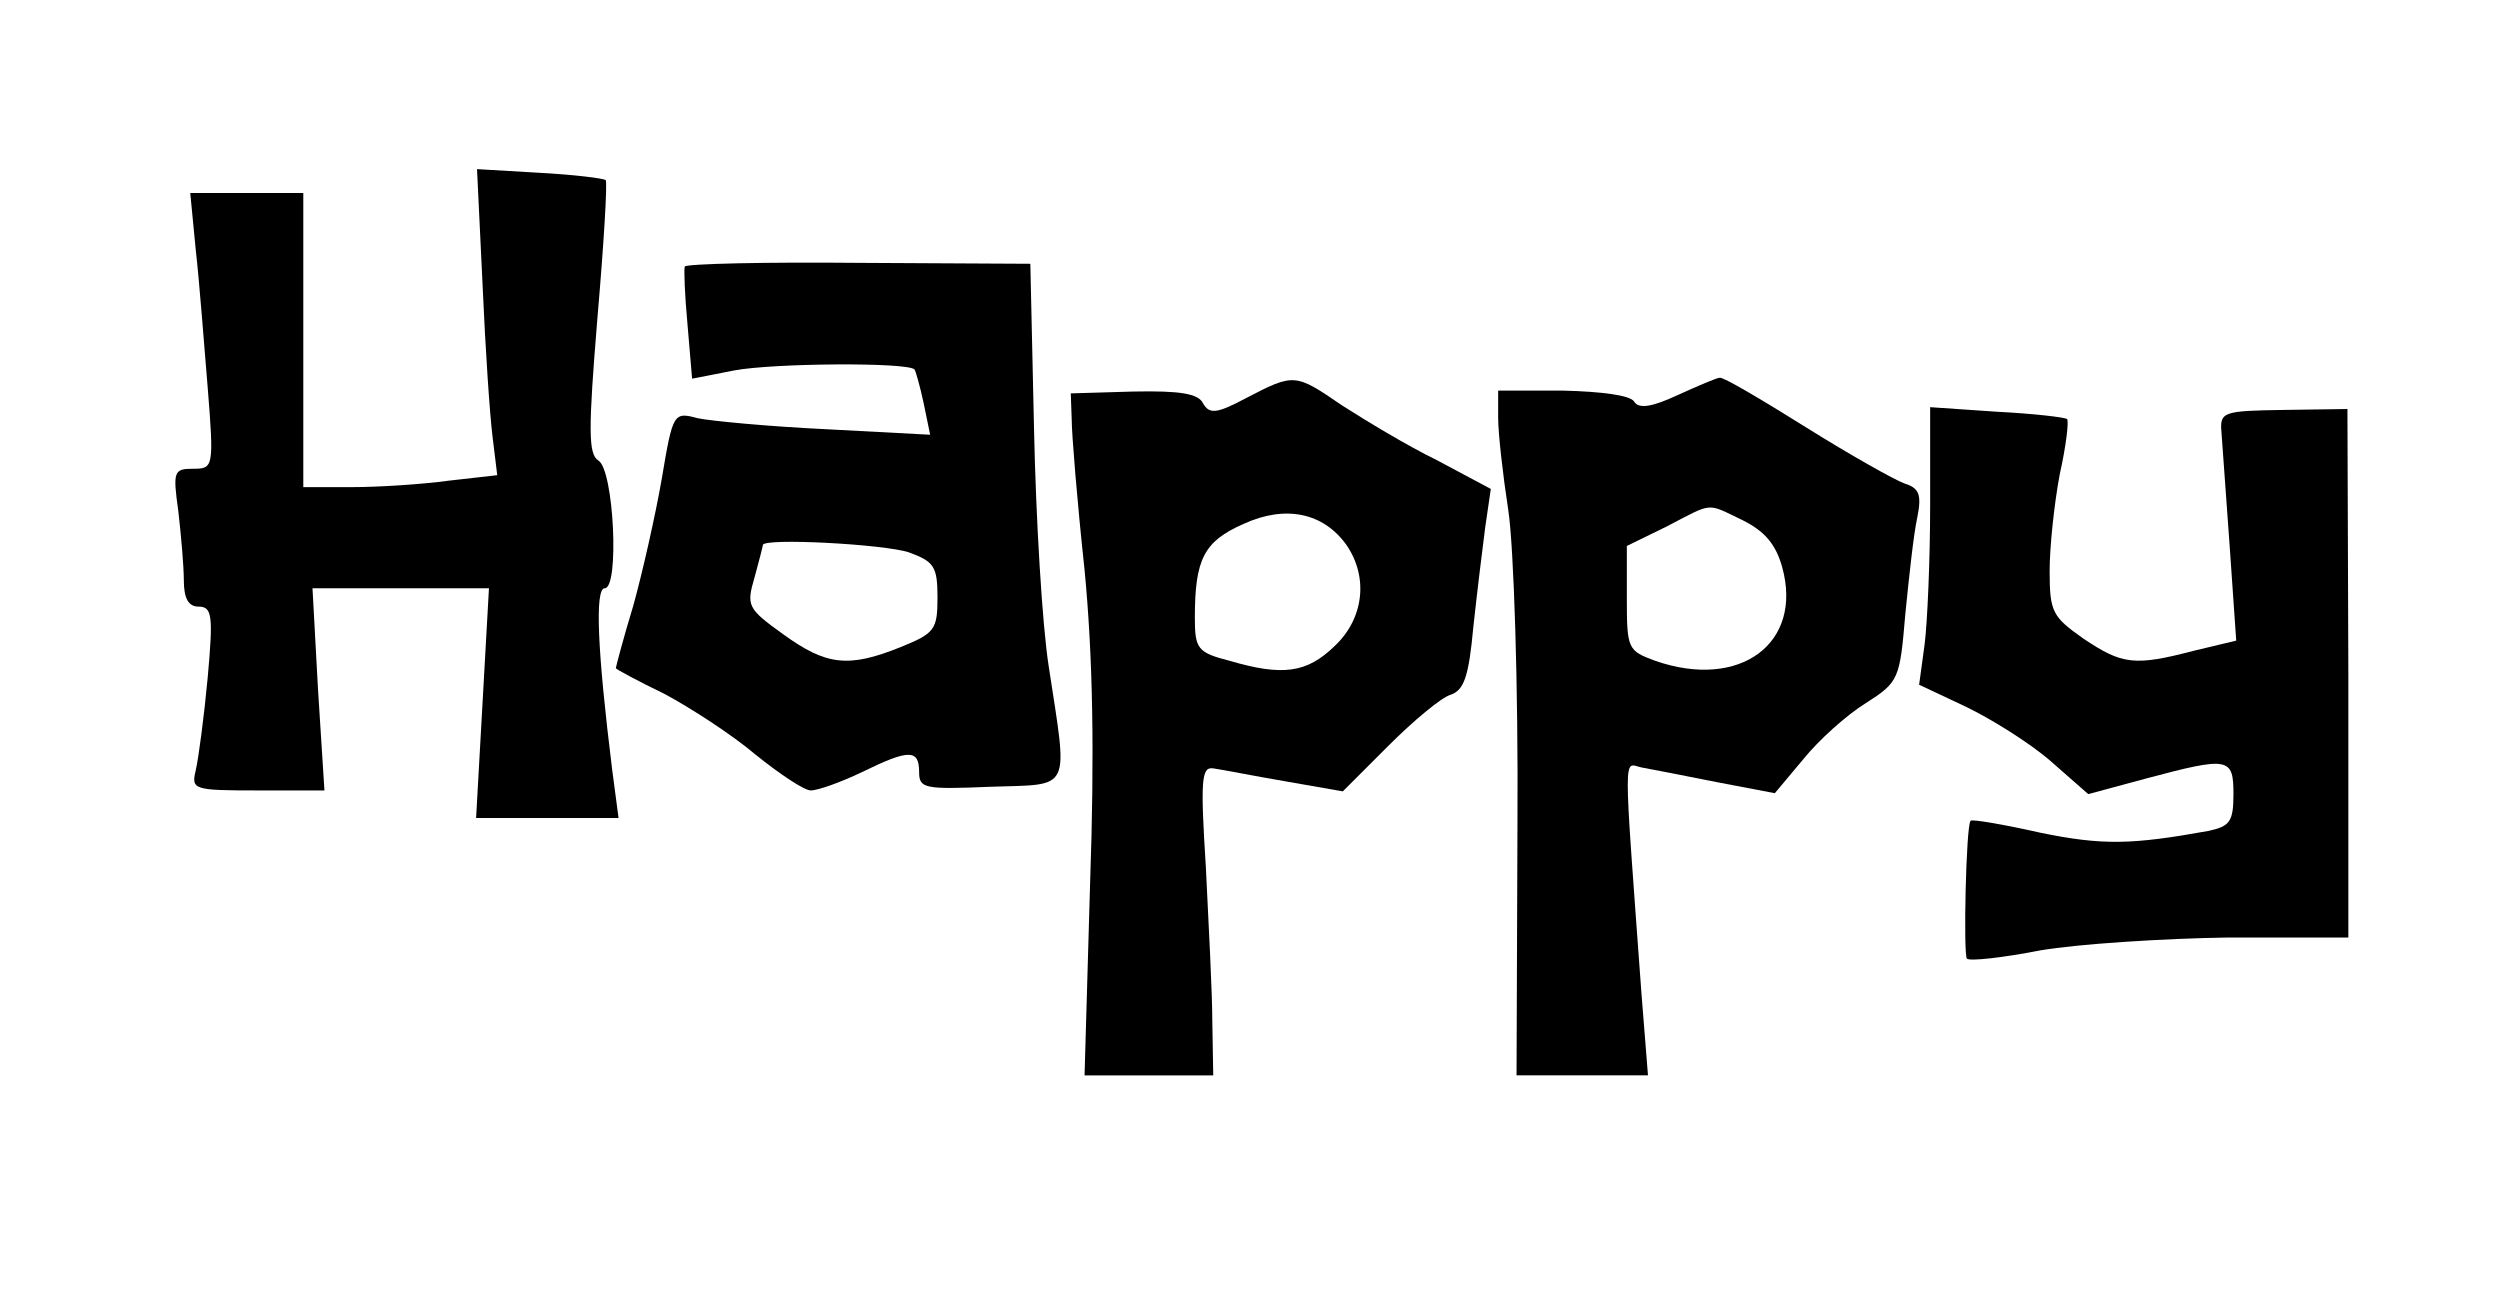
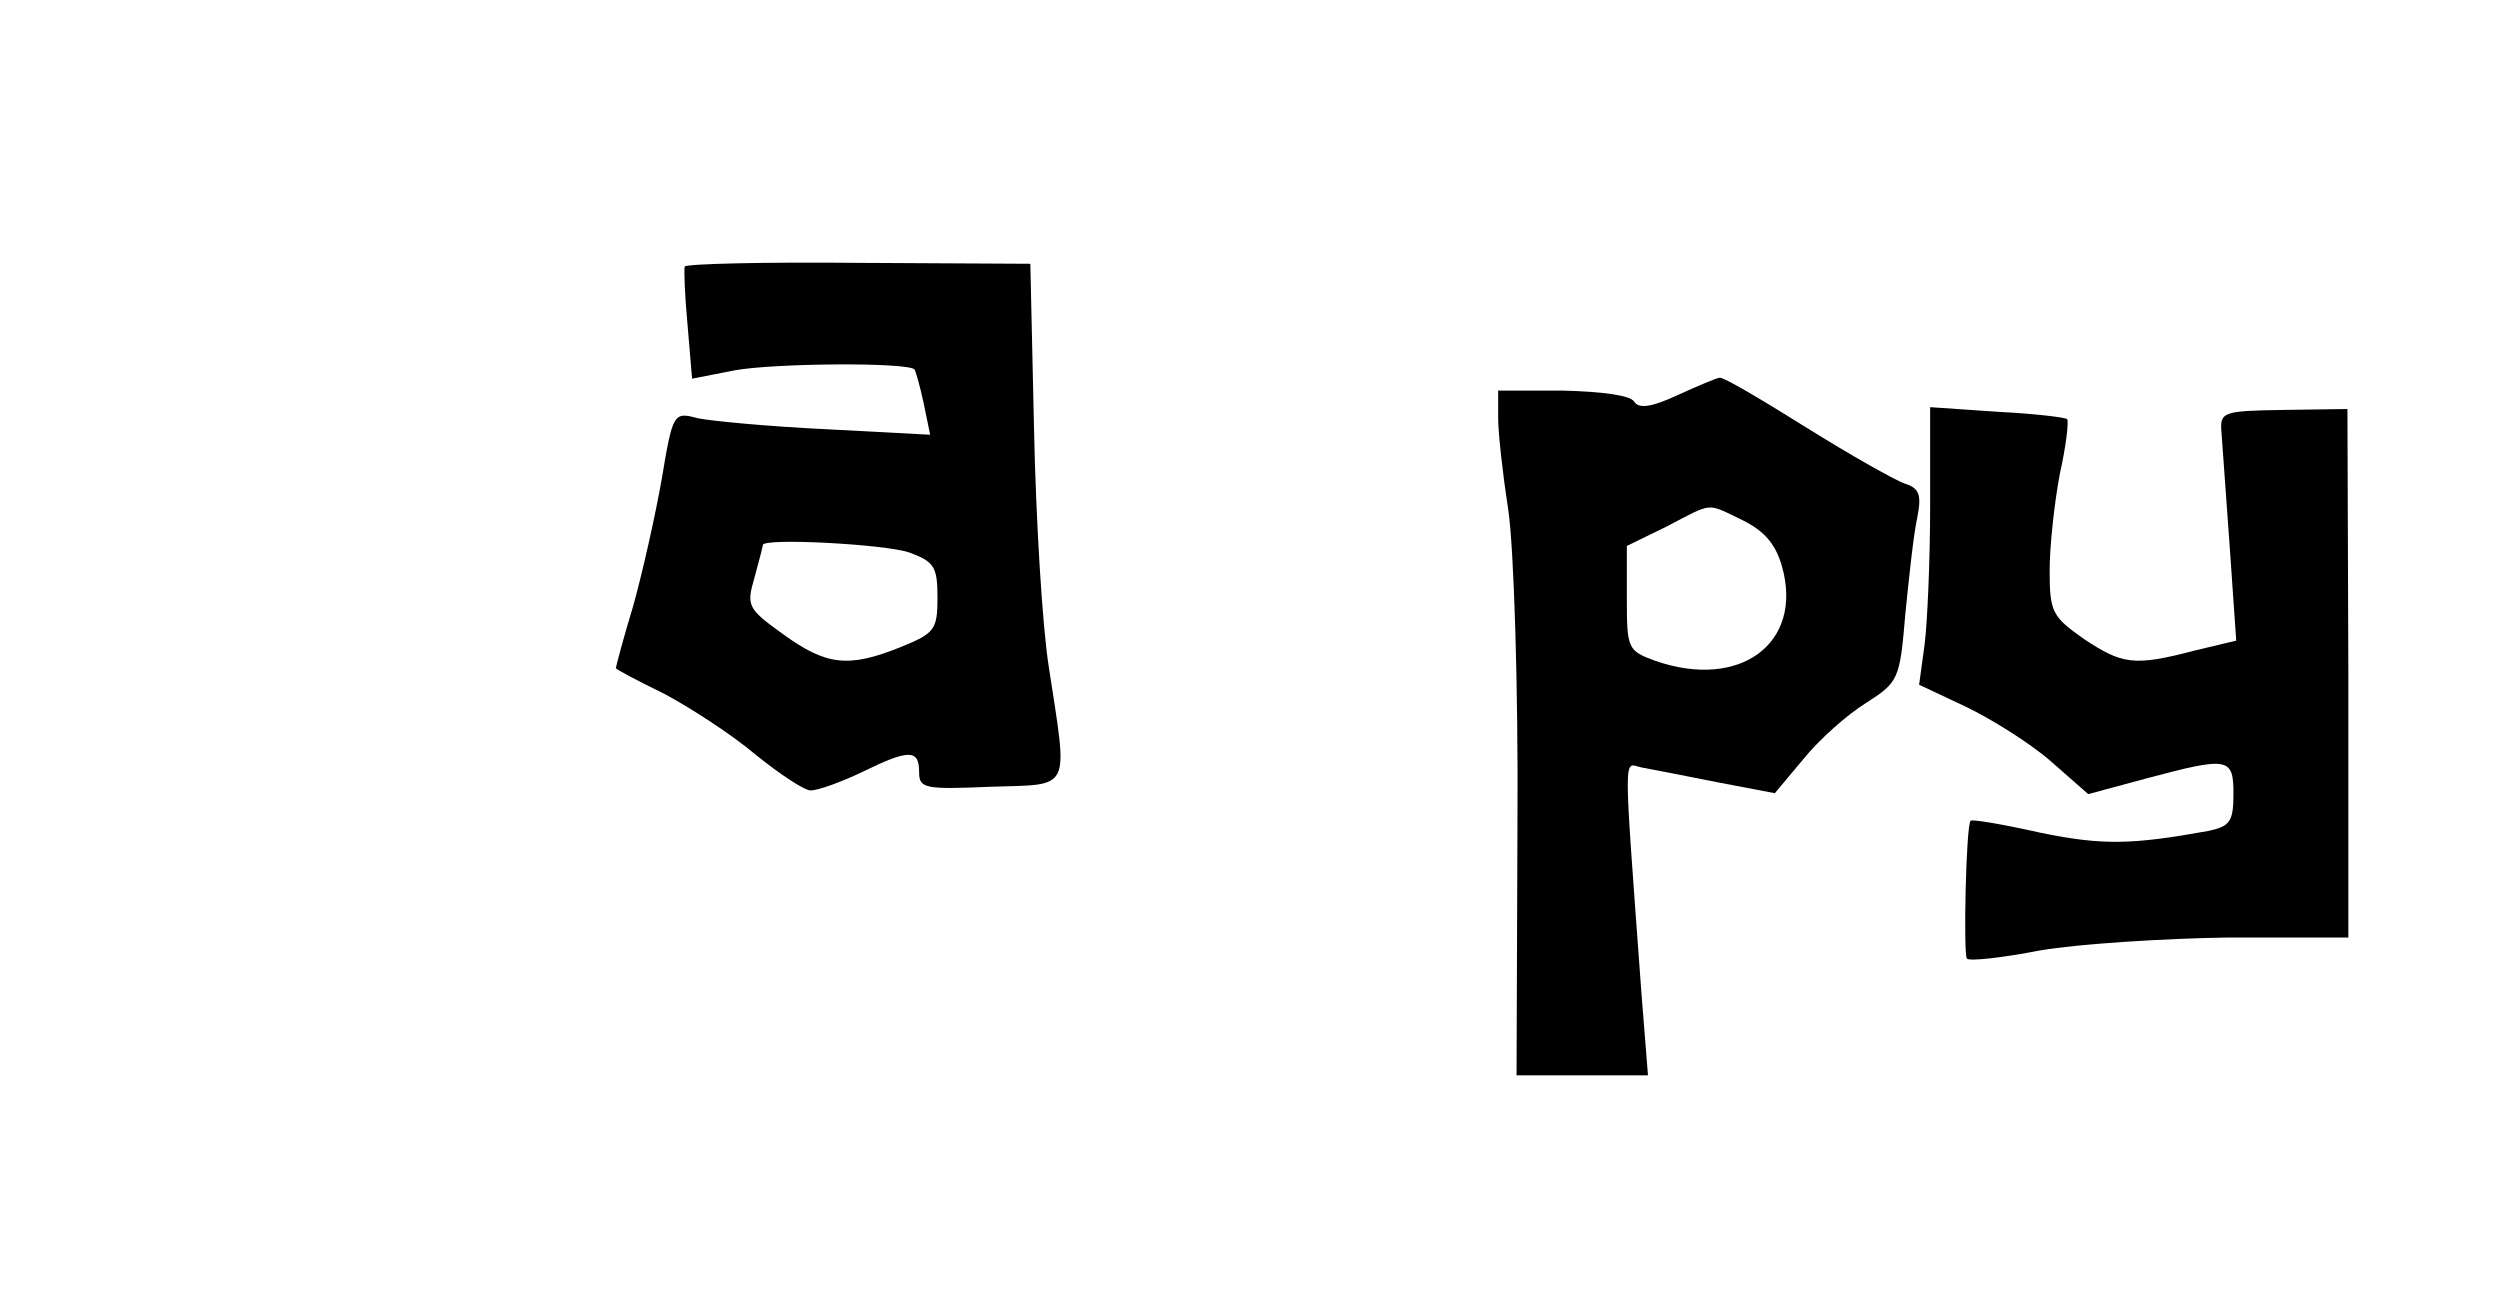
<svg xmlns="http://www.w3.org/2000/svg" version="1.0" width="272pt" height="142pt" viewBox="0 0 272 142" preserveAspectRatio="xMidYMid meet">
  <g transform="translate(0,142) scale(0.1,-0.1)" fill="#000000" stroke="none">
-     <path d="M525 1111 c3 -70 8 -144 11 -167 l5 -41 -53 -6 c-29 -4 -77 -7 -105 -7 l-53 0 0 160 0 160 -61 0 -62 0 6 -62 c4 -35 9 -102 13 -150 7 -87 6 -88 -16 -88 -21 0 -22 -3 -16 -46 3 -26 6 -60 6 -75 0 -20 5 -29 16 -29 15 0 16 -10 10 -77 -4 -43 -10 -88 -13 -101 -5 -21 -3 -22 67 -22 l73 0 -7 110 -6 110 96 0 96 0 -7 -125 -7 -125 77 0 78 0 -7 53 c-16 129 -19 197 -8 197 16 0 10 129 -7 139 -11 7 -11 33 -1 155 7 81 11 148 9 150 -2 2 -35 6 -72 8 l-68 4 6 -125z" />
    <path d="M745 1130 c-1 -3 0 -31 3 -63 l5 -59 46 9 c43 8 189 9 196 1 1 -1 6 -18 10 -37 l7 -34 -113 6 c-63 3 -126 9 -140 12 -26 7 -27 6 -39 -66 -7 -40 -21 -102 -31 -138 -11 -36 -19 -67 -19 -68 0 -1 24 -14 53 -28 28 -15 73 -44 99 -66 26 -21 53 -39 60 -39 8 0 33 9 56 20 51 25 62 25 62 0 0 -18 6 -19 78 -16 89 3 84 -7 63 131 -7 44 -14 161 -16 259 l-4 179 -187 1 c-102 1 -187 -1 -189 -4z m244 -311 c27 -10 31 -15 31 -49 0 -35 -3 -39 -40 -54 -57 -23 -81 -20 -128 14 -39 28 -40 31 -31 62 5 18 9 34 9 35 0 8 132 1 159 -8z" />
-     <path d="M1356 987 c-32 -17 -40 -18 -47 -6 -5 11 -26 14 -76 13 l-68 -2 1 -28 c0 -16 6 -90 14 -164 9 -94 11 -198 6 -342 l-6 -208 70 0 70 0 -1 58 c0 31 -4 107 -7 168 -6 95 -5 110 8 108 8 -1 43 -8 78 -14 l63 -11 50 50 c27 27 57 52 67 55 15 5 20 20 25 74 4 37 10 86 13 109 l6 41 -58 31 c-33 16 -79 44 -104 60 -51 35 -52 35 -104 8z m109 -160 c24 -35 19 -80 -13 -110 -30 -29 -56 -33 -114 -16 -35 9 -38 13 -38 47 0 64 10 83 53 102 46 21 87 12 112 -23z" />
    <path d="M1825 990 c-28 -13 -42 -15 -47 -7 -4 7 -36 11 -77 12 l-71 0 0 -30 c0 -16 5 -61 11 -100 6 -39 11 -192 10 -342 l-1 -273 71 0 72 0 -7 88 c-20 274 -20 251 0 247 11 -2 47 -9 82 -16 l63 -12 31 37 c17 21 47 48 68 61 36 23 37 26 43 97 4 40 9 87 13 105 5 25 2 32 -14 37 -11 4 -59 31 -107 61 -48 30 -90 55 -94 54 -3 0 -24 -9 -46 -19z m71 -136 c24 -12 36 -26 43 -51 23 -83 -46 -134 -138 -102 -30 11 -31 13 -31 68 l0 57 43 21 c52 27 43 26 83 7z" />
    <path d="M2100 870 c0 -59 -3 -127 -6 -151 l-6 -44 51 -24 c27 -13 69 -39 92 -59 l41 -36 63 17 c90 24 95 23 95 -17 0 -30 -4 -35 -27 -40 -83 -15 -115 -16 -183 -2 -40 9 -75 15 -76 13 -5 -5 -8 -146 -4 -150 3 -3 39 1 80 9 41 7 134 13 205 14 l130 0 0 287 -1 288 -69 -1 c-67 -1 -70 -2 -68 -25 1 -13 5 -69 9 -125 l7 -101 -46 -11 c-65 -17 -78 -15 -120 13 -34 24 -37 29 -37 74 0 26 5 73 11 105 7 31 10 58 8 60 -2 2 -37 6 -76 8 l-73 5 0 -107z" />
  </g>
</svg>